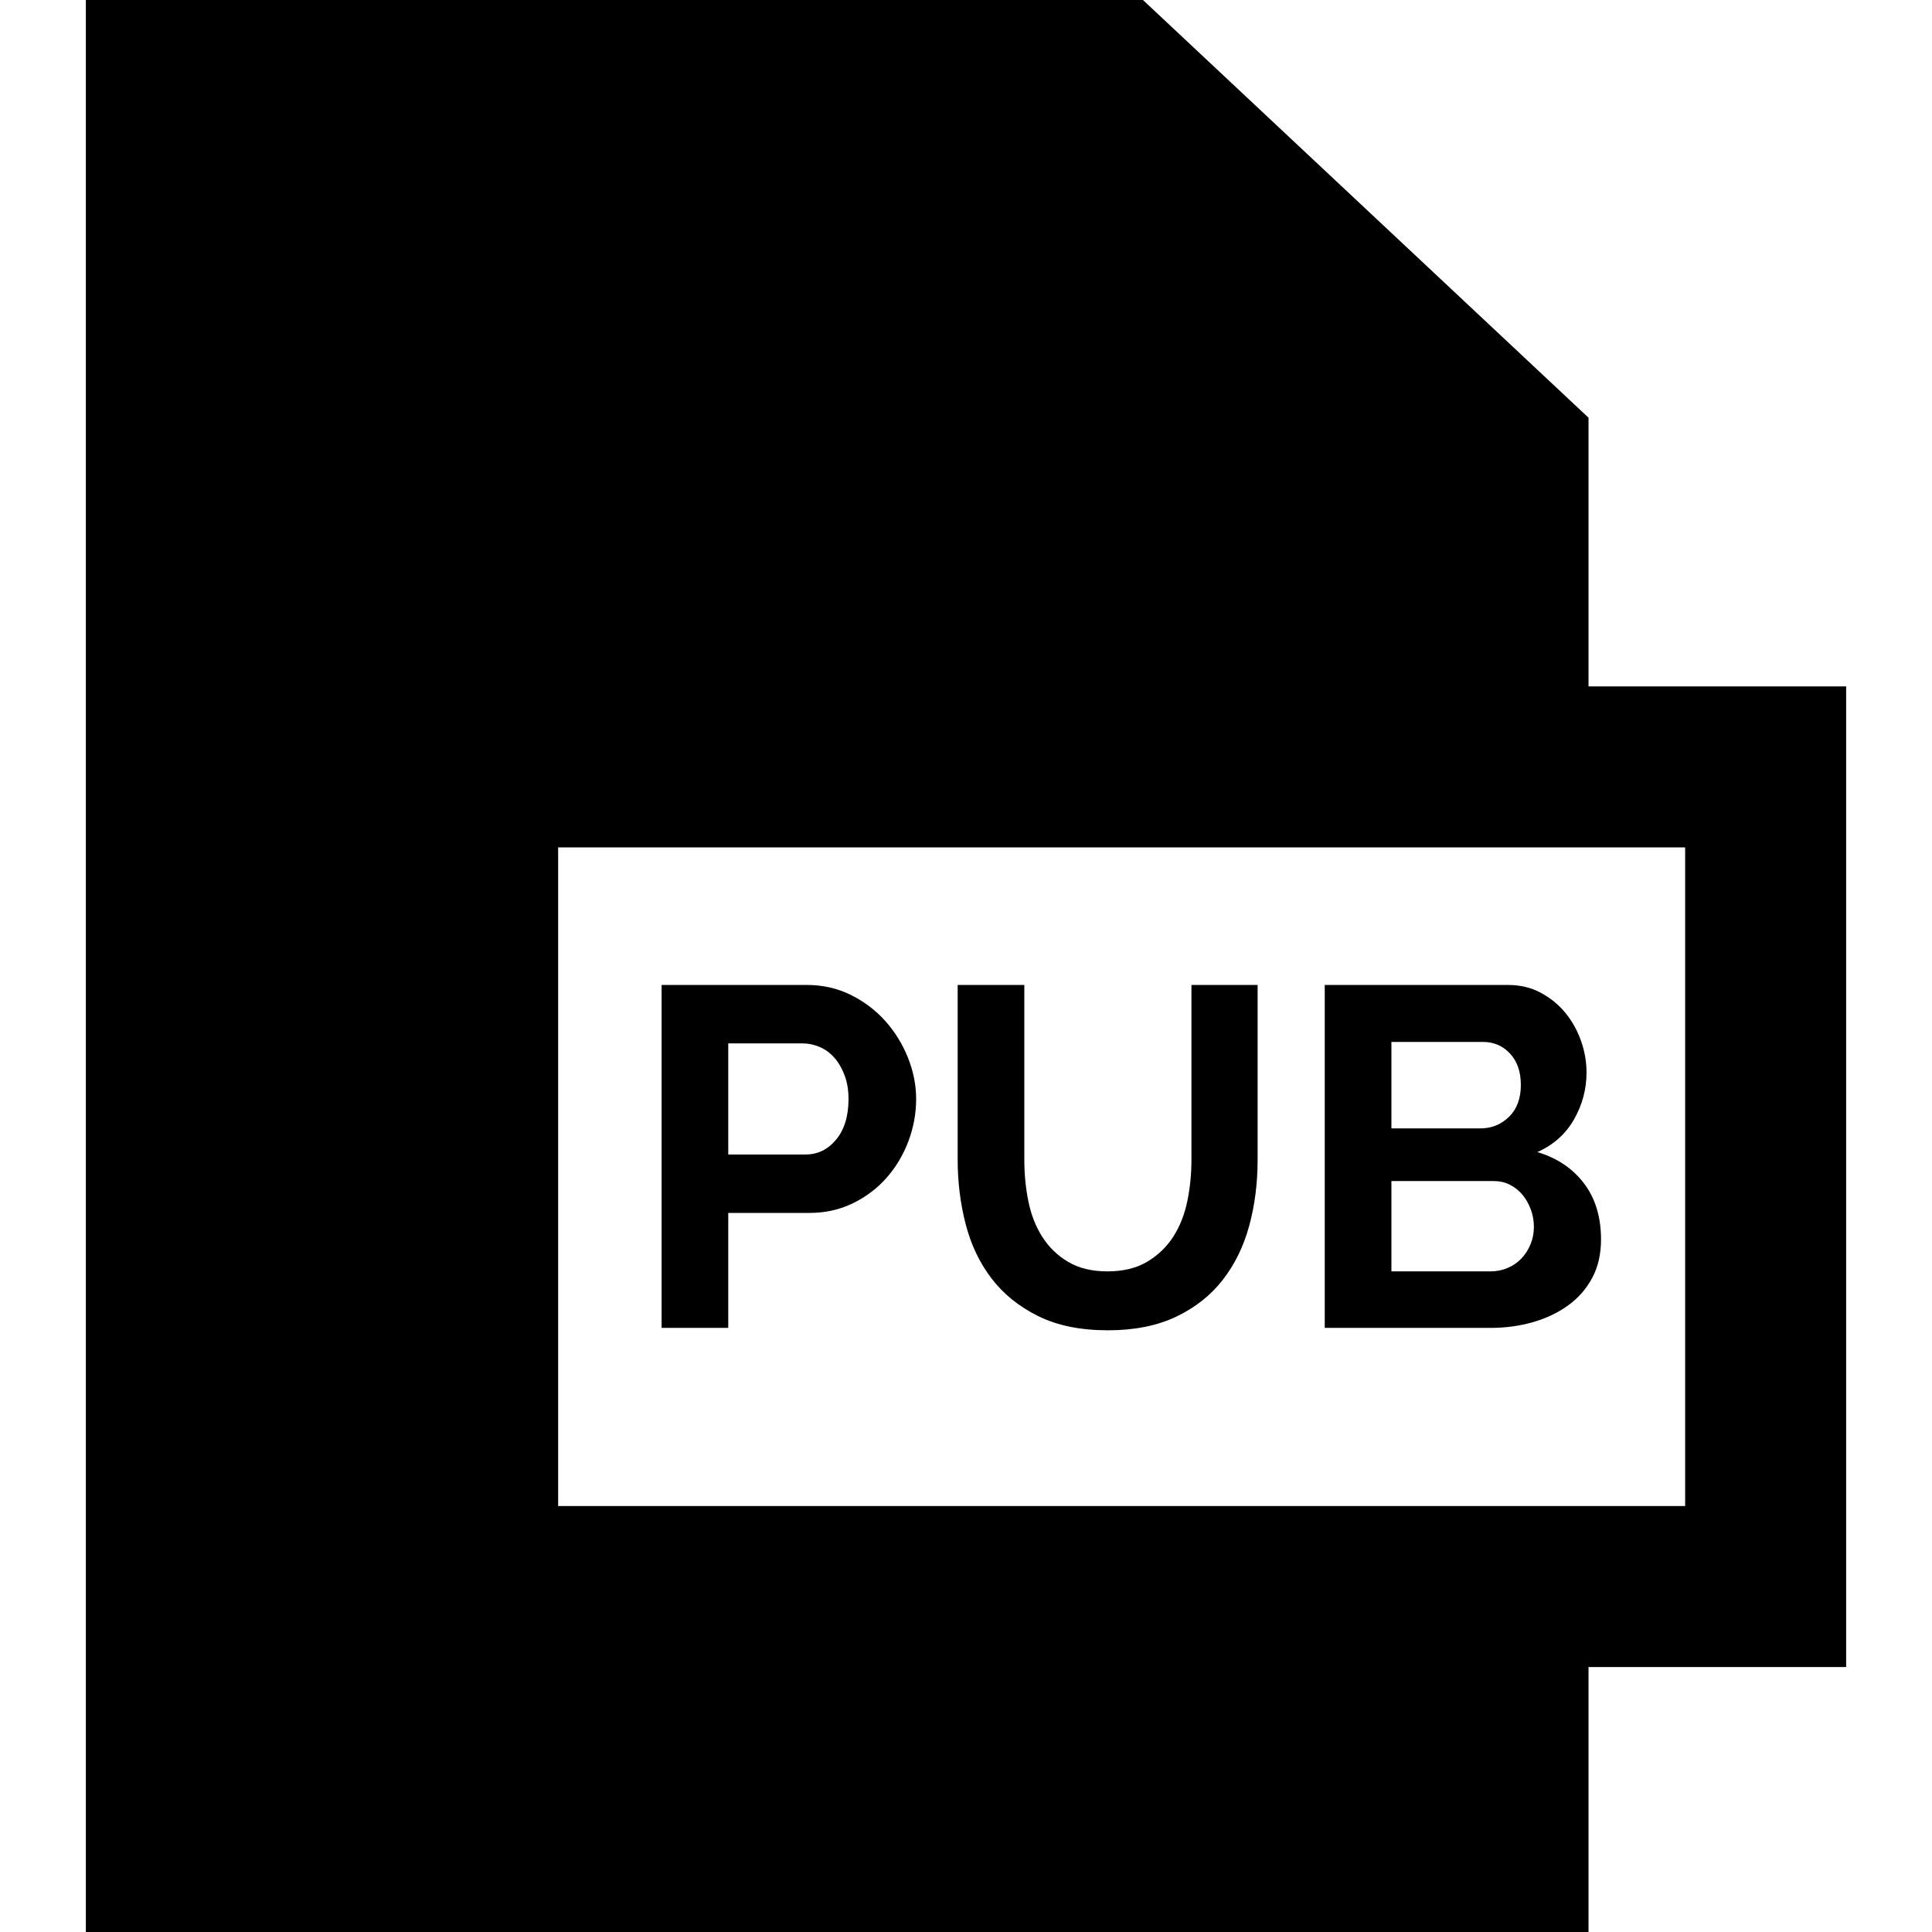
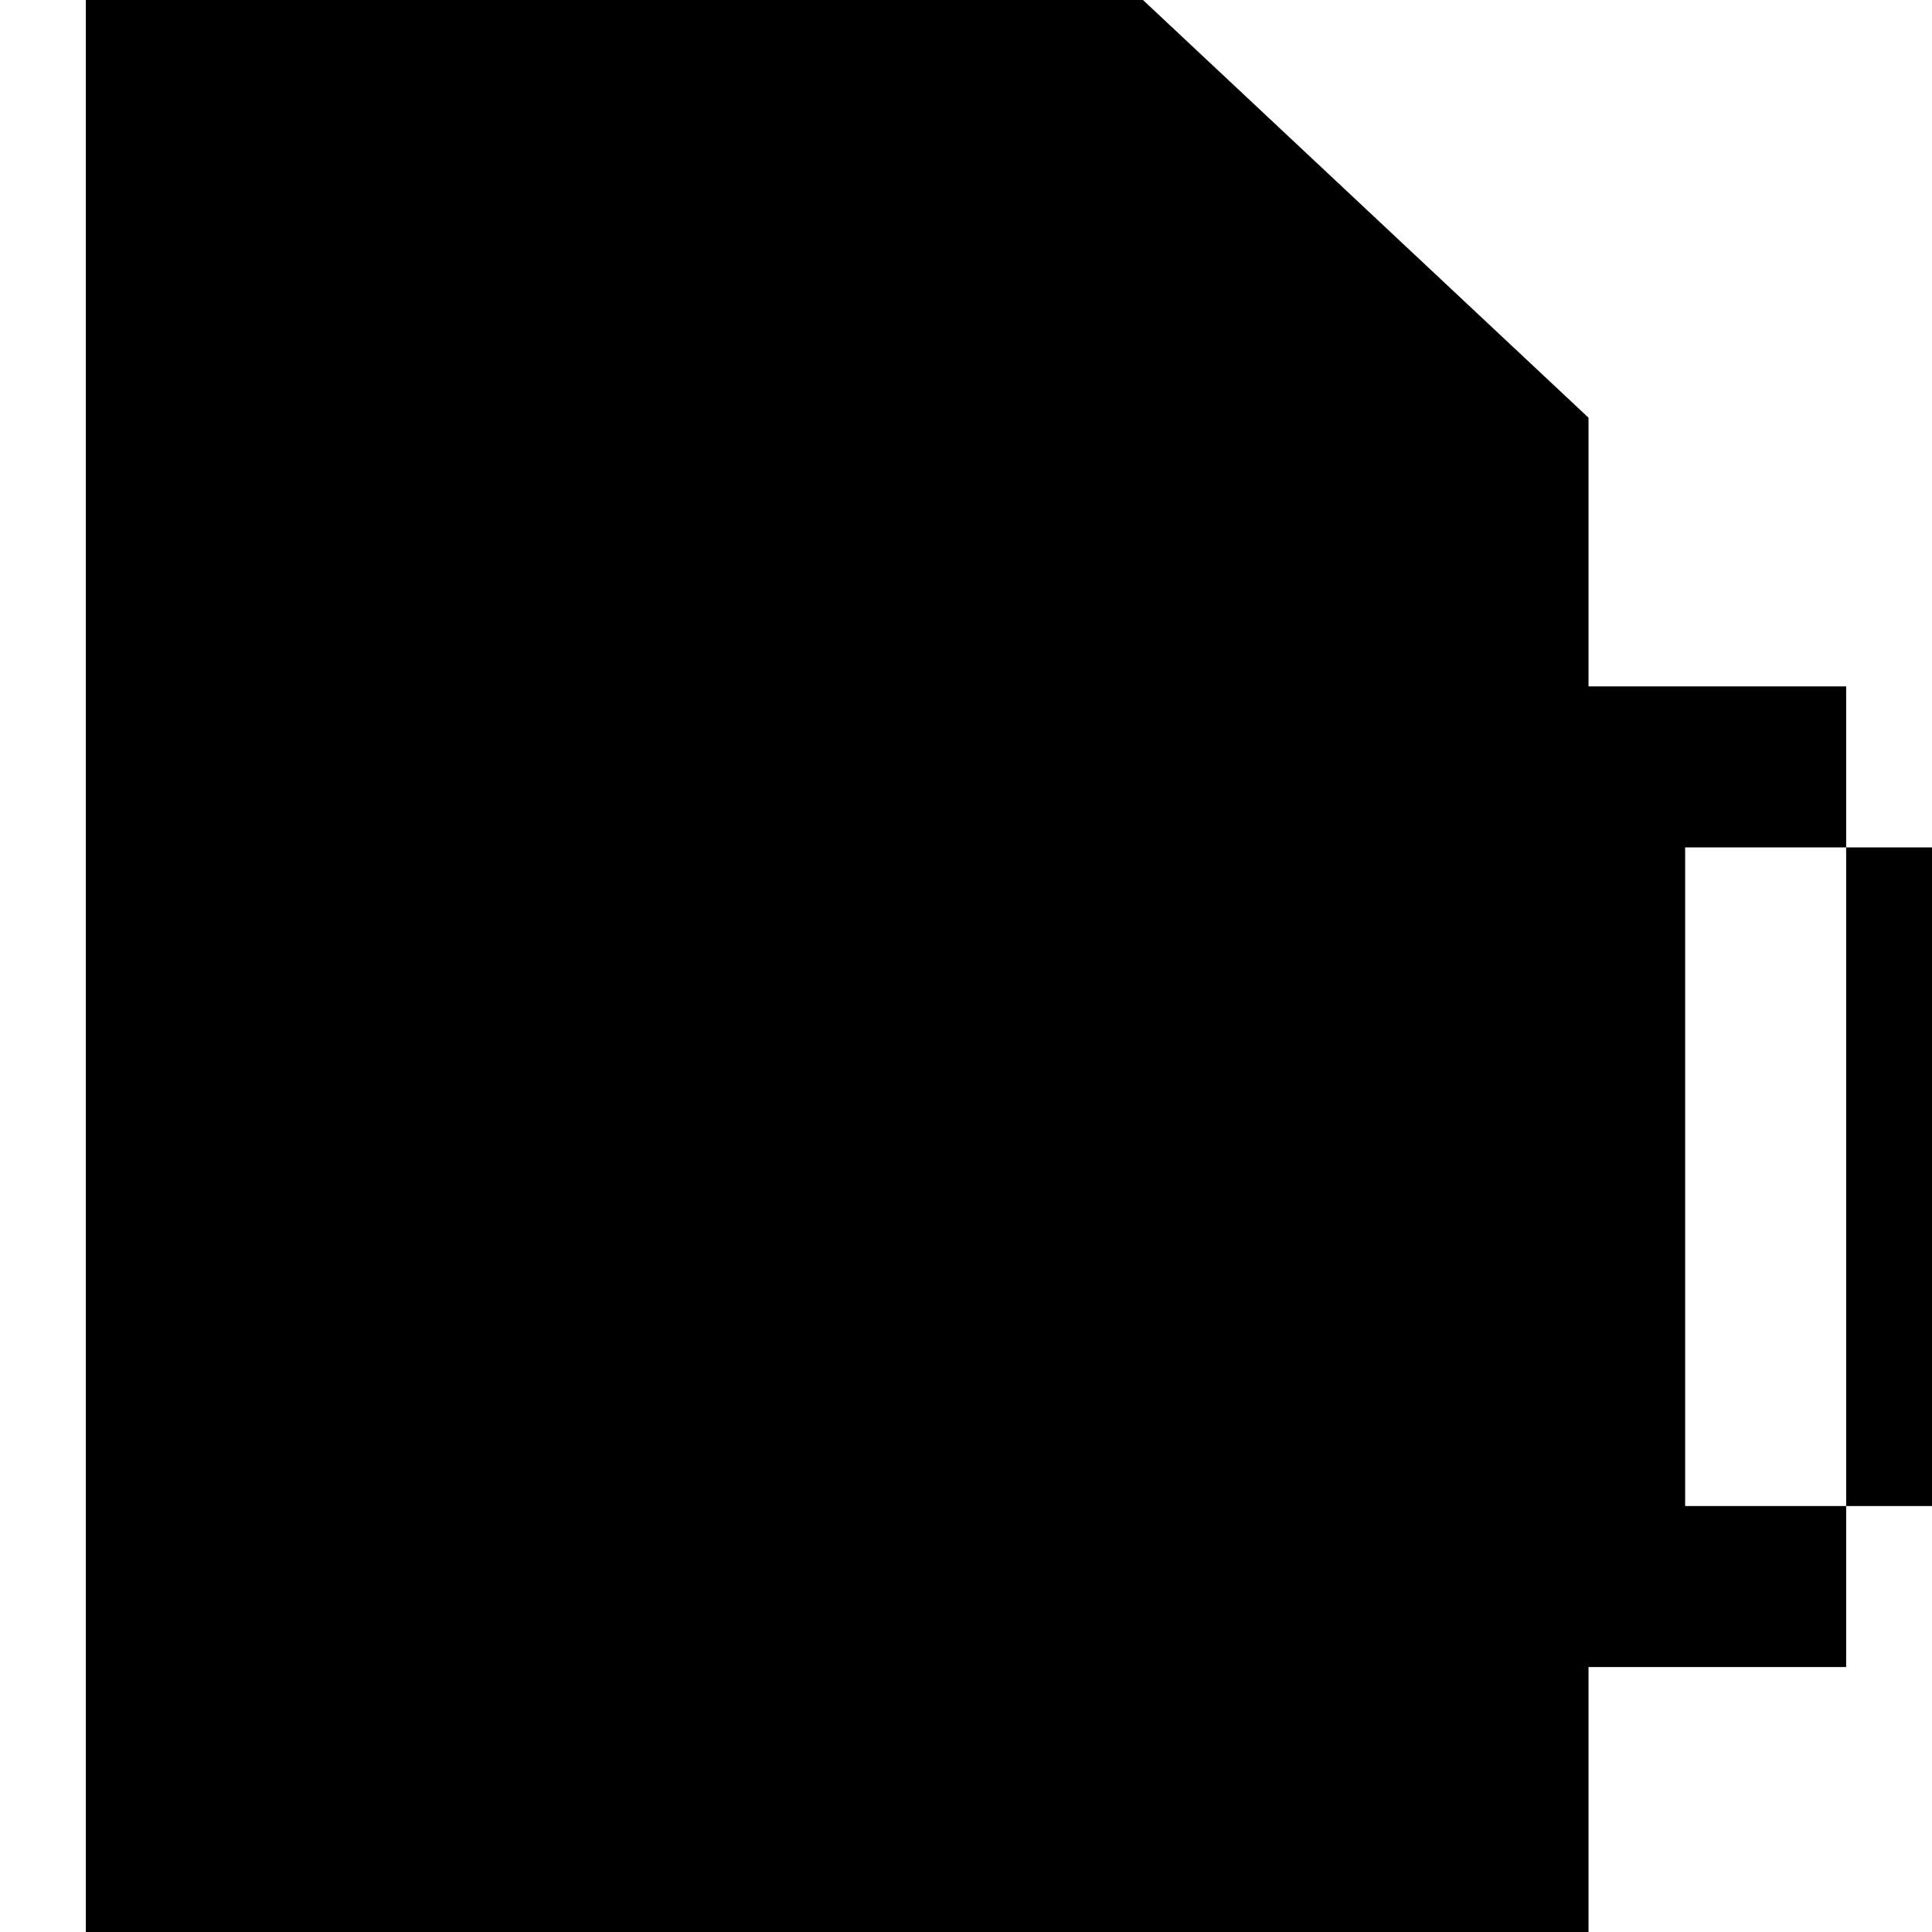
<svg xmlns="http://www.w3.org/2000/svg" fill="#000000" height="800px" width="800px" version="1.1" id="Capa_1" viewBox="0 0 360 360" xml:space="preserve">
  <g id="XMLID_487_">
-     <path id="XMLID_488_" d="M344.003,127.898h-48.006V77.834L212.975,0H15.997v360h280v-49.374h48.006V127.898z M314.003,280.626h-210   V157.898h210V280.626z" />
-     <path id="XMLID_491_" d="M135.699,226.012h15.12c2.939,0,5.639-0.599,8.1-1.8c2.46-1.199,4.559-2.79,6.3-4.77   c1.739-1.98,3.089-4.243,4.05-6.795c0.959-2.549,1.44-5.175,1.44-7.875c0-2.579-0.51-5.144-1.53-7.694   c-1.021-2.55-2.43-4.829-4.23-6.84c-1.8-2.01-3.946-3.63-6.435-4.86c-2.491-1.229-5.206-1.845-8.145-1.845h-27.09v63.899h12.42   V226.012z M135.699,194.422h13.86c1.08,0,2.145,0.225,3.195,0.675c1.049,0.45,1.965,1.125,2.745,2.025   c0.779,0.899,1.409,1.995,1.89,3.285c0.479,1.291,0.72,2.745,0.72,4.364c0,3.182-0.765,5.701-2.295,7.561   c-1.53,1.86-3.435,2.79-5.715,2.79h-14.4V194.422z" />
+     <path id="XMLID_488_" d="M344.003,127.898h-48.006V77.834L212.975,0H15.997v360h280v-49.374h48.006V127.898z M314.003,280.626V157.898h210V280.626z" />
    <path id="XMLID_495_" d="M184.748,238.207c2.219,2.911,5.113,5.251,8.685,7.02c3.569,1.771,7.904,2.655,13.005,2.655   c4.919,0,9.148-0.84,12.689-2.52c3.54-1.68,6.436-3.96,8.686-6.841c2.25-2.88,3.899-6.239,4.95-10.08   c1.049-3.839,1.575-7.949,1.575-12.329v-32.58h-12.33v32.58c0,2.641-0.256,5.205-0.766,7.694c-0.51,2.49-1.381,4.695-2.609,6.615   c-1.23,1.921-2.851,3.48-4.86,4.68c-2.011,1.201-4.485,1.801-7.425,1.801c-2.881,0-5.311-0.586-7.29-1.756   c-1.98-1.17-3.586-2.714-4.815-4.635c-1.23-1.919-2.101-4.124-2.609-6.615c-0.511-2.488-0.766-5.085-0.766-7.784v-32.58h-12.42   v32.58c0,4.14,0.495,8.131,1.485,11.97C180.922,231.922,182.527,235.297,184.748,238.207z" />
-     <path id="XMLID_496_" d="M285.683,246.352c2.489-0.72,4.68-1.769,6.569-3.149c1.891-1.38,3.375-3.09,4.455-5.13   c1.08-2.039,1.621-4.41,1.621-7.11c0-4.199-1.066-7.695-3.195-10.485c-2.131-2.79-5.026-4.725-8.686-5.805   c3-1.319,5.279-3.344,6.84-6.075c1.561-2.729,2.34-5.654,2.34-8.774c0-1.98-0.346-3.945-1.035-5.895   c-0.689-1.949-1.664-3.689-2.924-5.22c-1.26-1.53-2.791-2.774-4.59-3.735c-1.801-0.959-3.811-1.439-6.031-1.439h-34.199v63.899   h30.869C280.537,247.432,283.191,247.072,285.683,246.352z M259.268,194.152h17.1c1.98,0,3.646,0.72,4.995,2.159   c1.351,1.441,2.025,3.391,2.025,5.851c0,2.52-0.735,4.5-2.205,5.939c-1.472,1.44-3.255,2.16-5.354,2.16h-16.56V194.152z    M259.268,220.072h19.08c1.08,0,2.07,0.225,2.97,0.675c0.899,0.45,1.679,1.065,2.341,1.845c0.658,0.78,1.184,1.696,1.574,2.745   c0.39,1.051,0.585,2.146,0.585,3.285c0,1.141-0.211,2.221-0.63,3.24c-0.42,1.02-0.99,1.905-1.71,2.654   c-0.72,0.751-1.575,1.336-2.565,1.755c-0.99,0.421-2.056,0.631-3.195,0.631h-18.449V220.072z" />
  </g>
</svg>